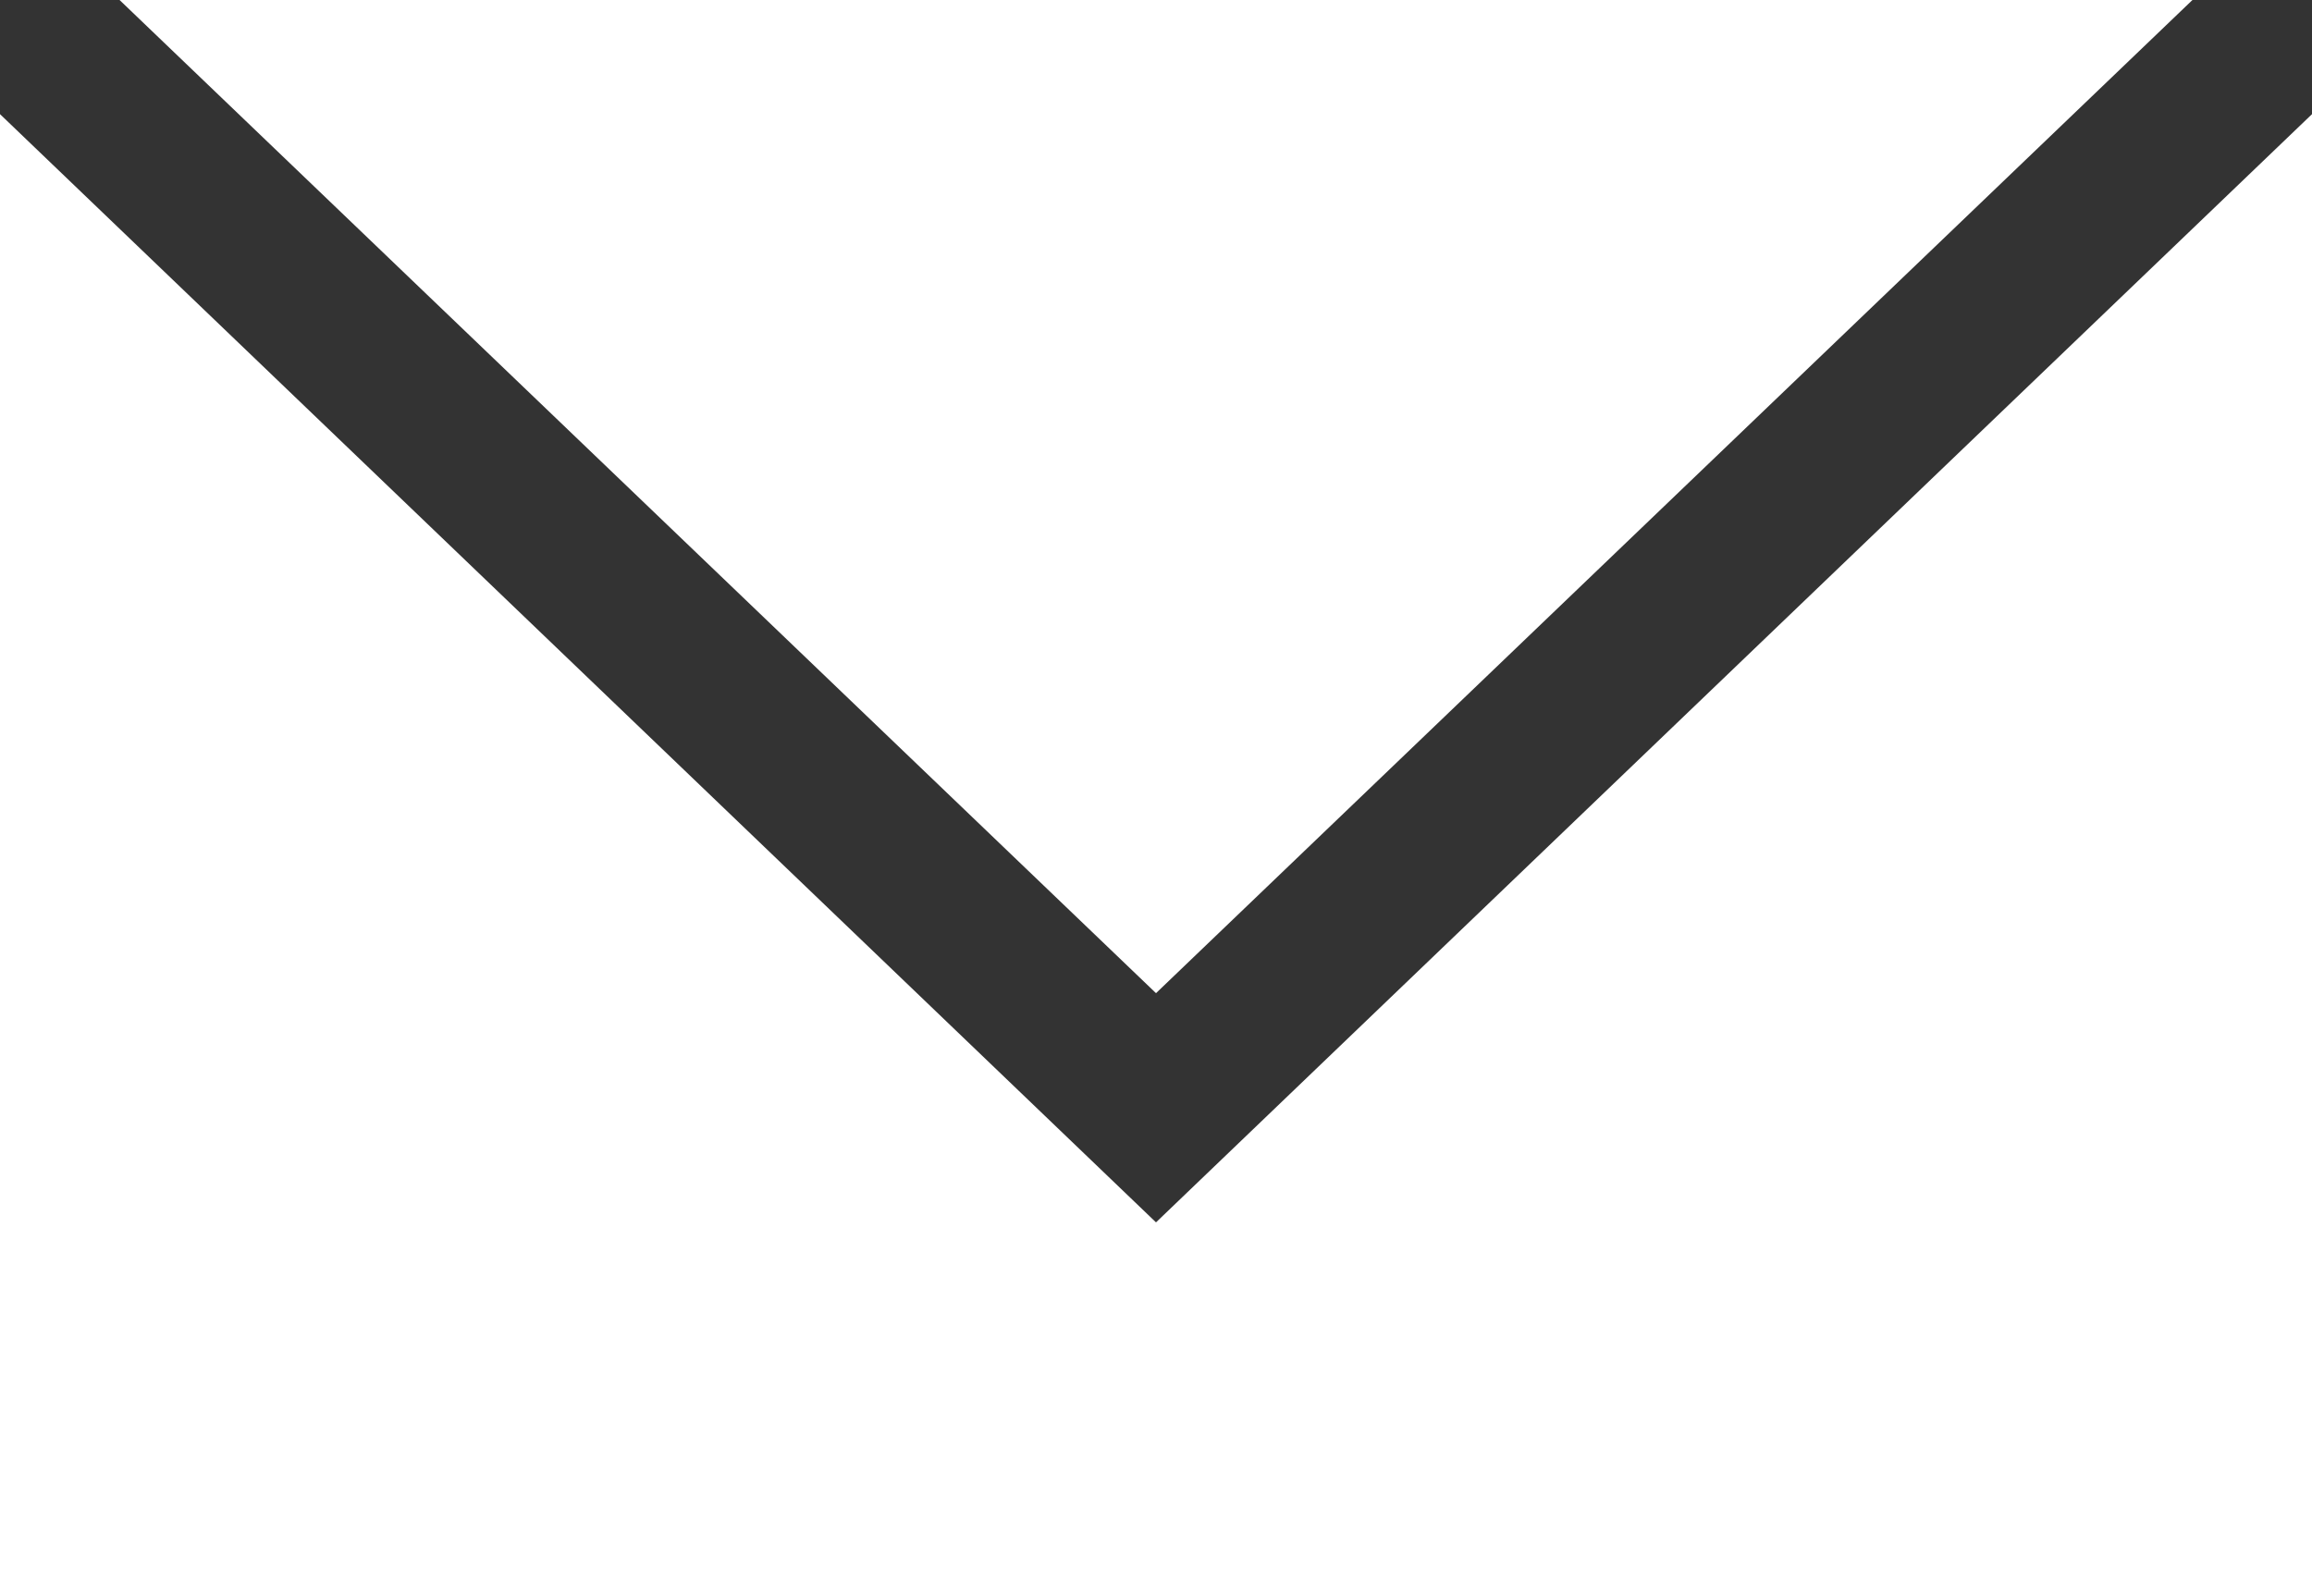
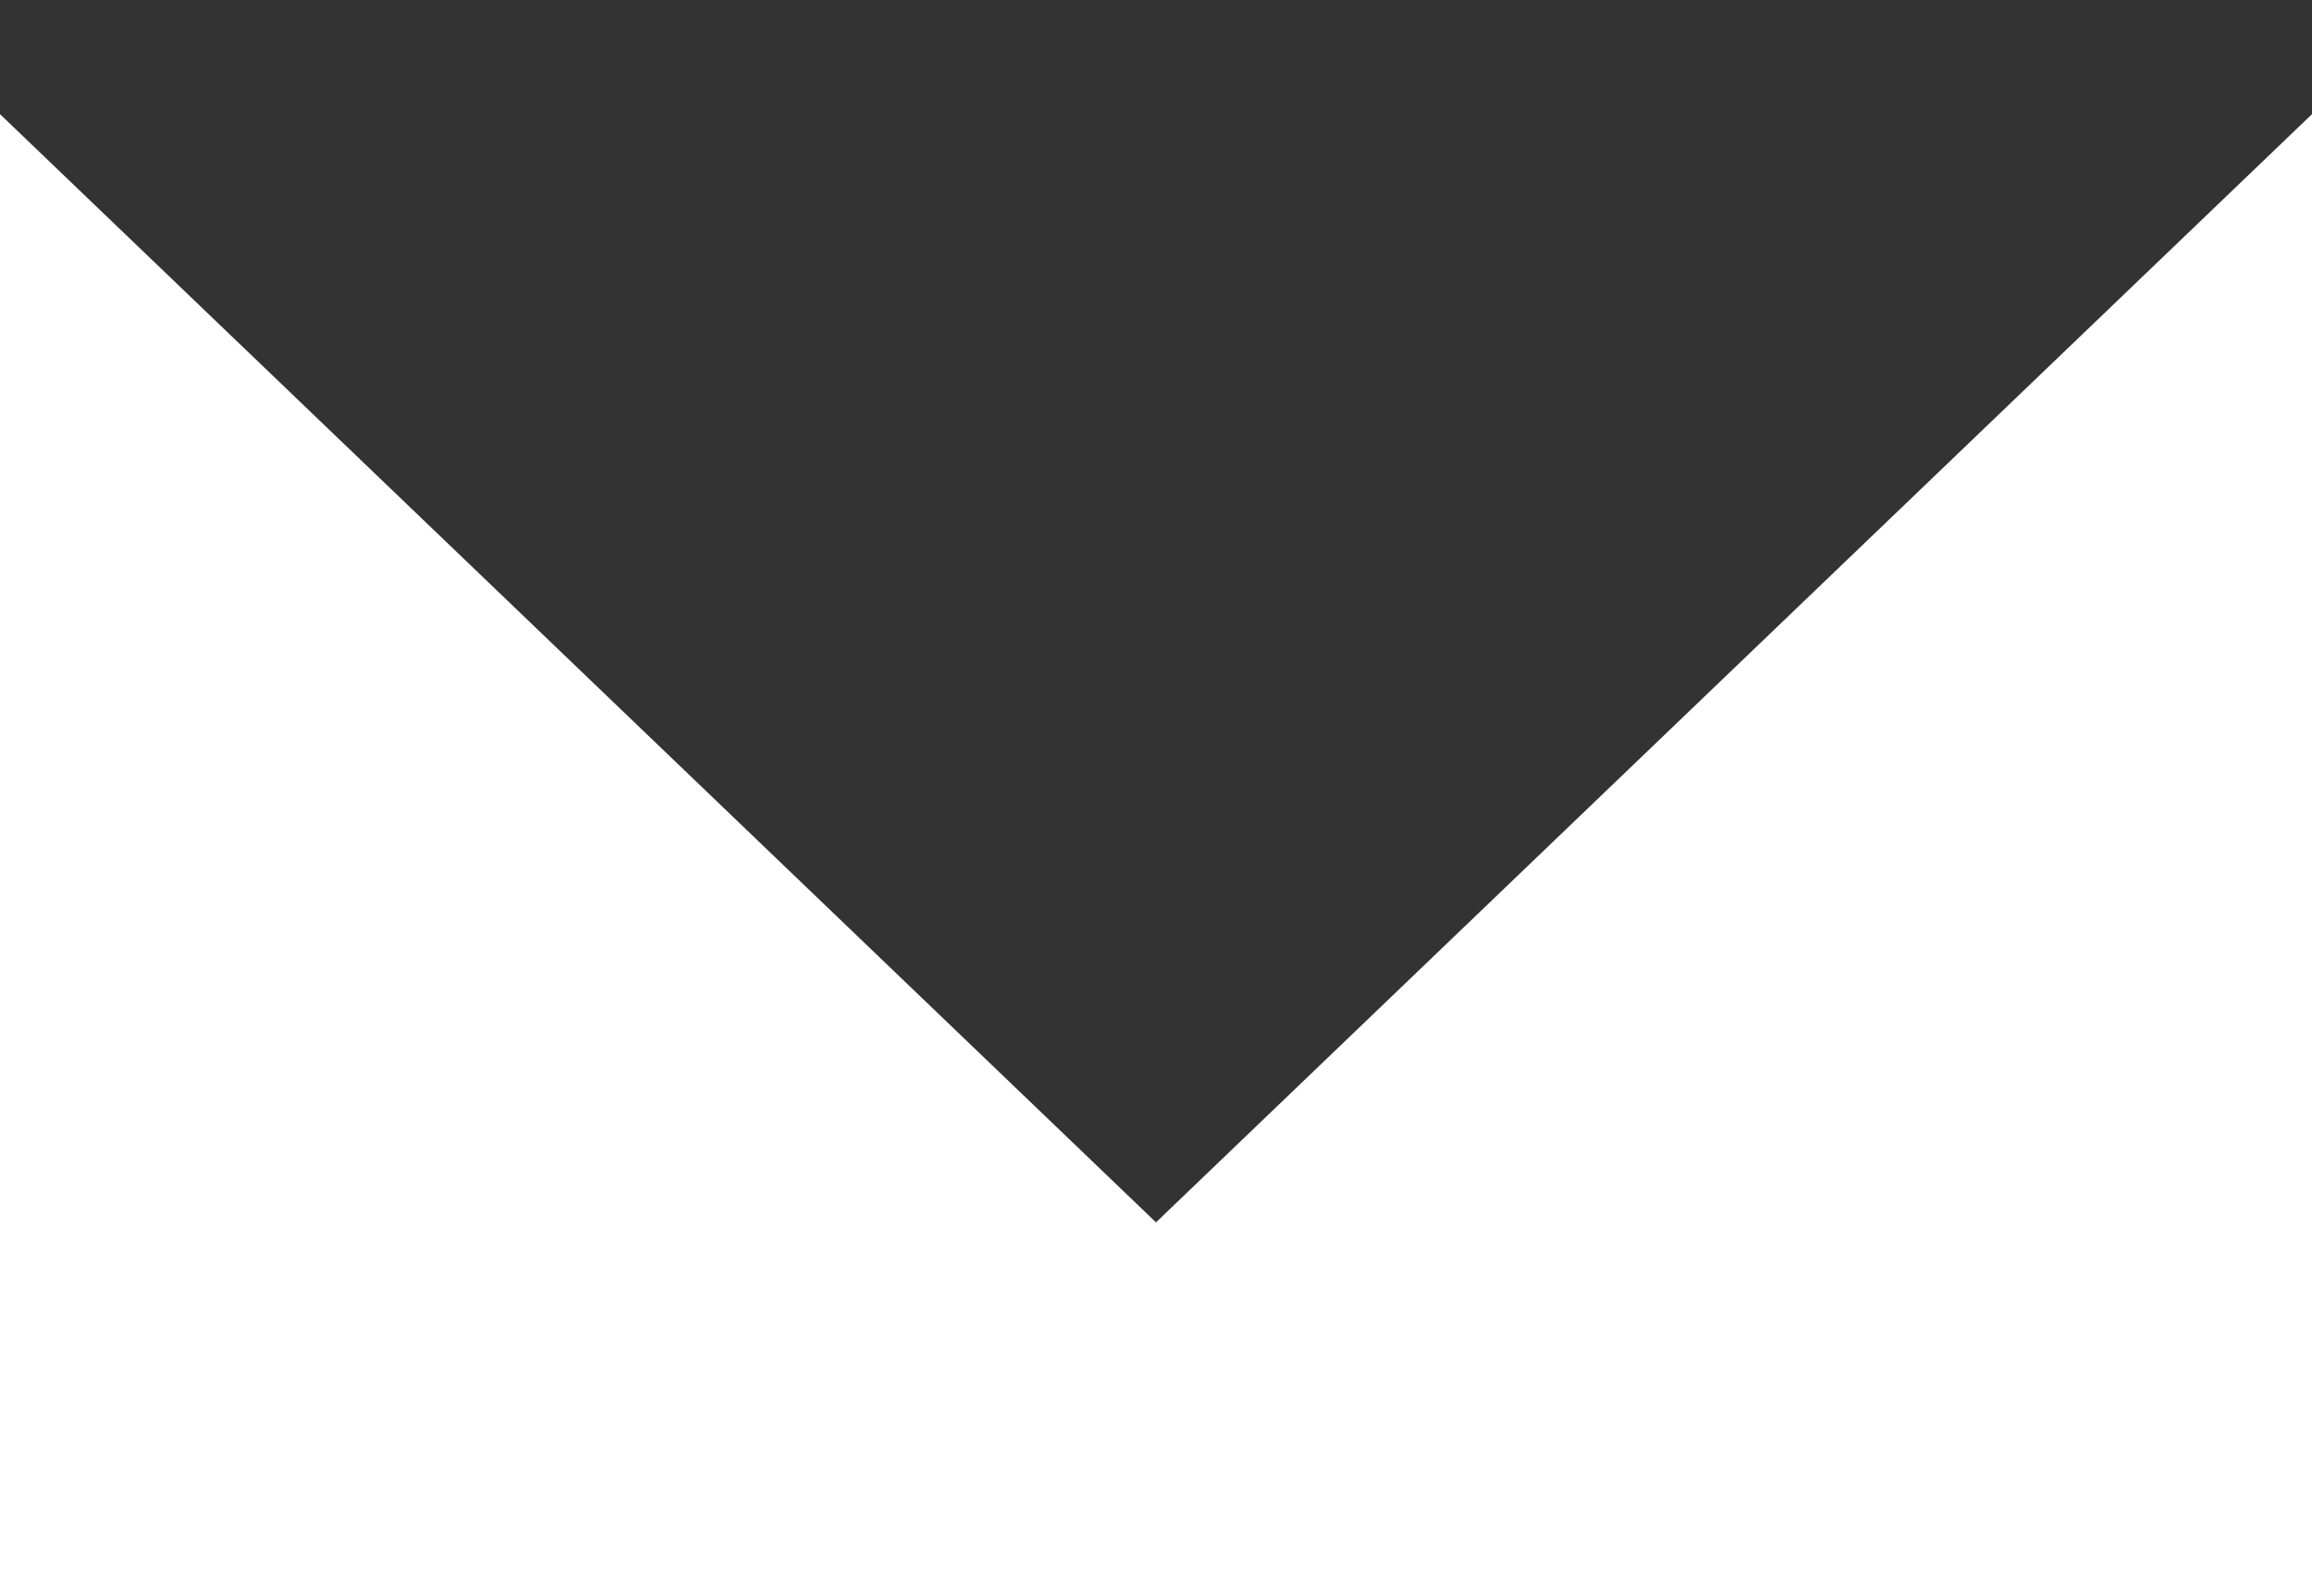
<svg xmlns="http://www.w3.org/2000/svg" width="25.72" height="17.76" viewBox="0 0 25.72 17.76">
  <rect x="0" y="0" width="25.72" height="17.76" fill="#333333" stroke="none" />
  <defs>
    <style>.a{fill:#fff;}</style>
  </defs>
-   <polygon class="a" points="25.72 0 25.72 0 25.72 0 25.72 0" />
-   <polygon class="a" points="24.39 0 1.33 0 12.86 11.05 24.39 0" />
  <polygon class="a" points="12.86 13.6 0 1.27 0 17.76 25.72 17.76 25.72 1.27 12.86 13.6" />
-   <polygon class="a" points="0 0 0 0 0 0 0 0" />
</svg>